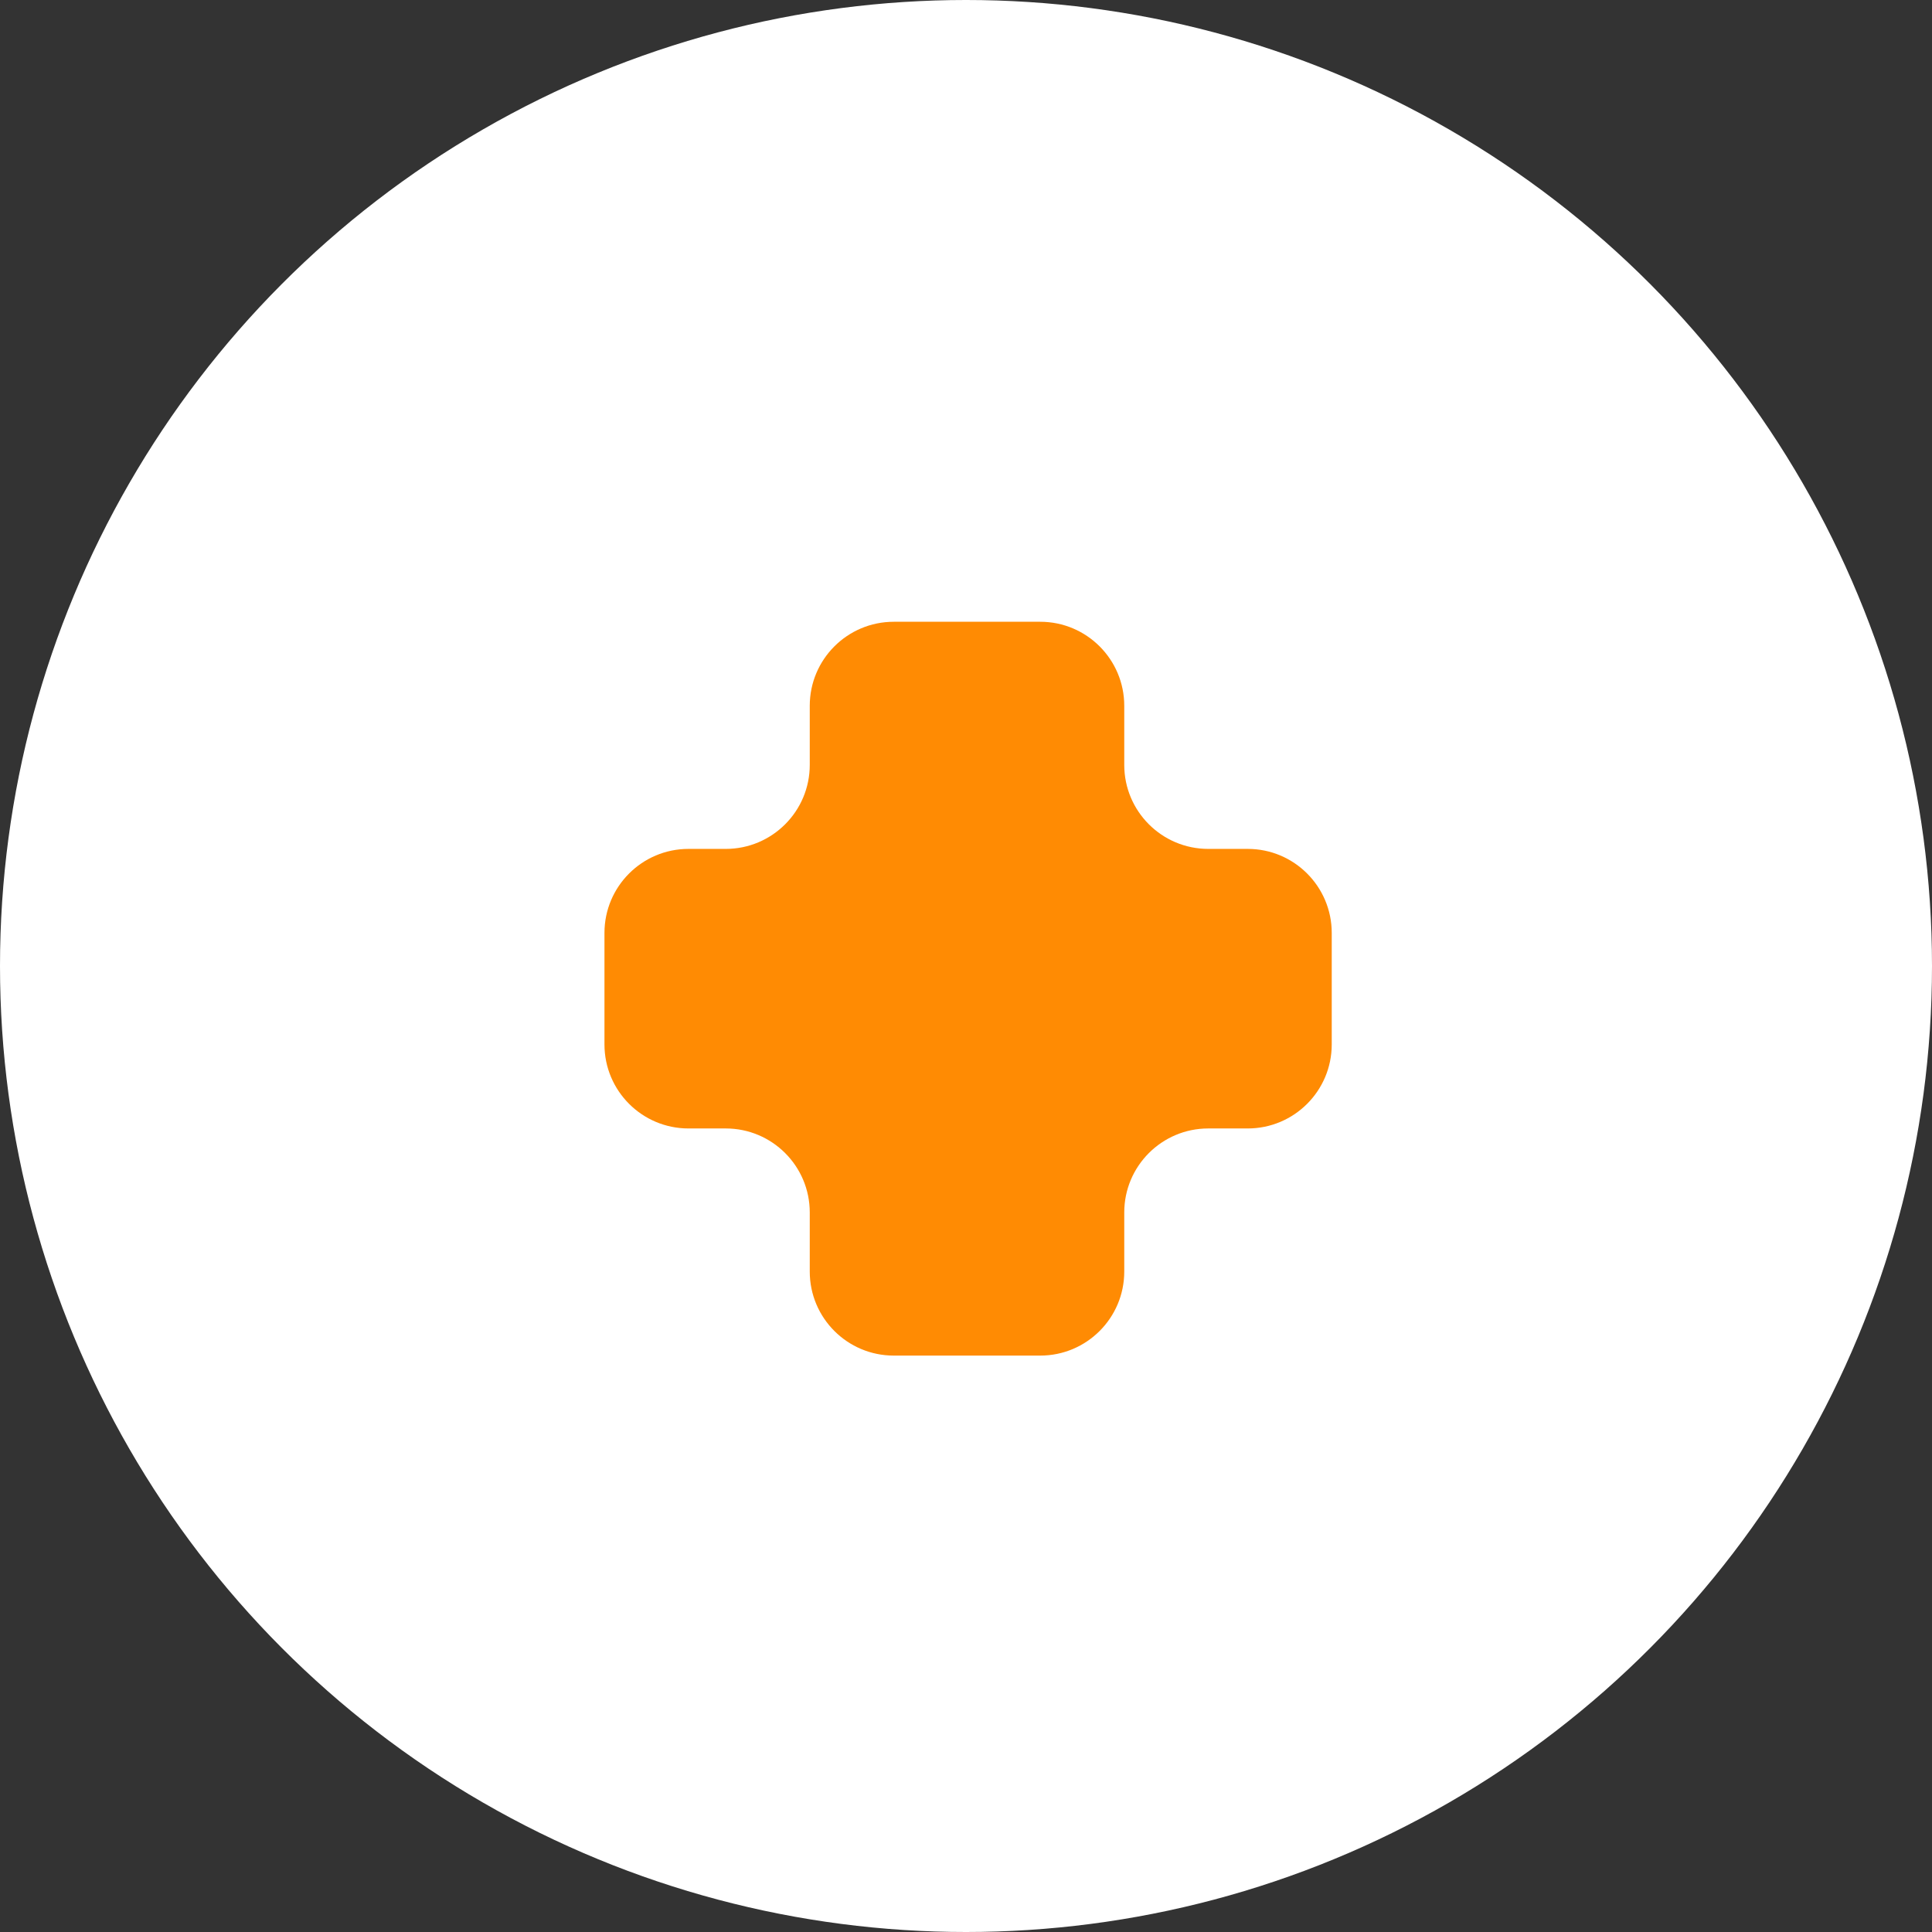
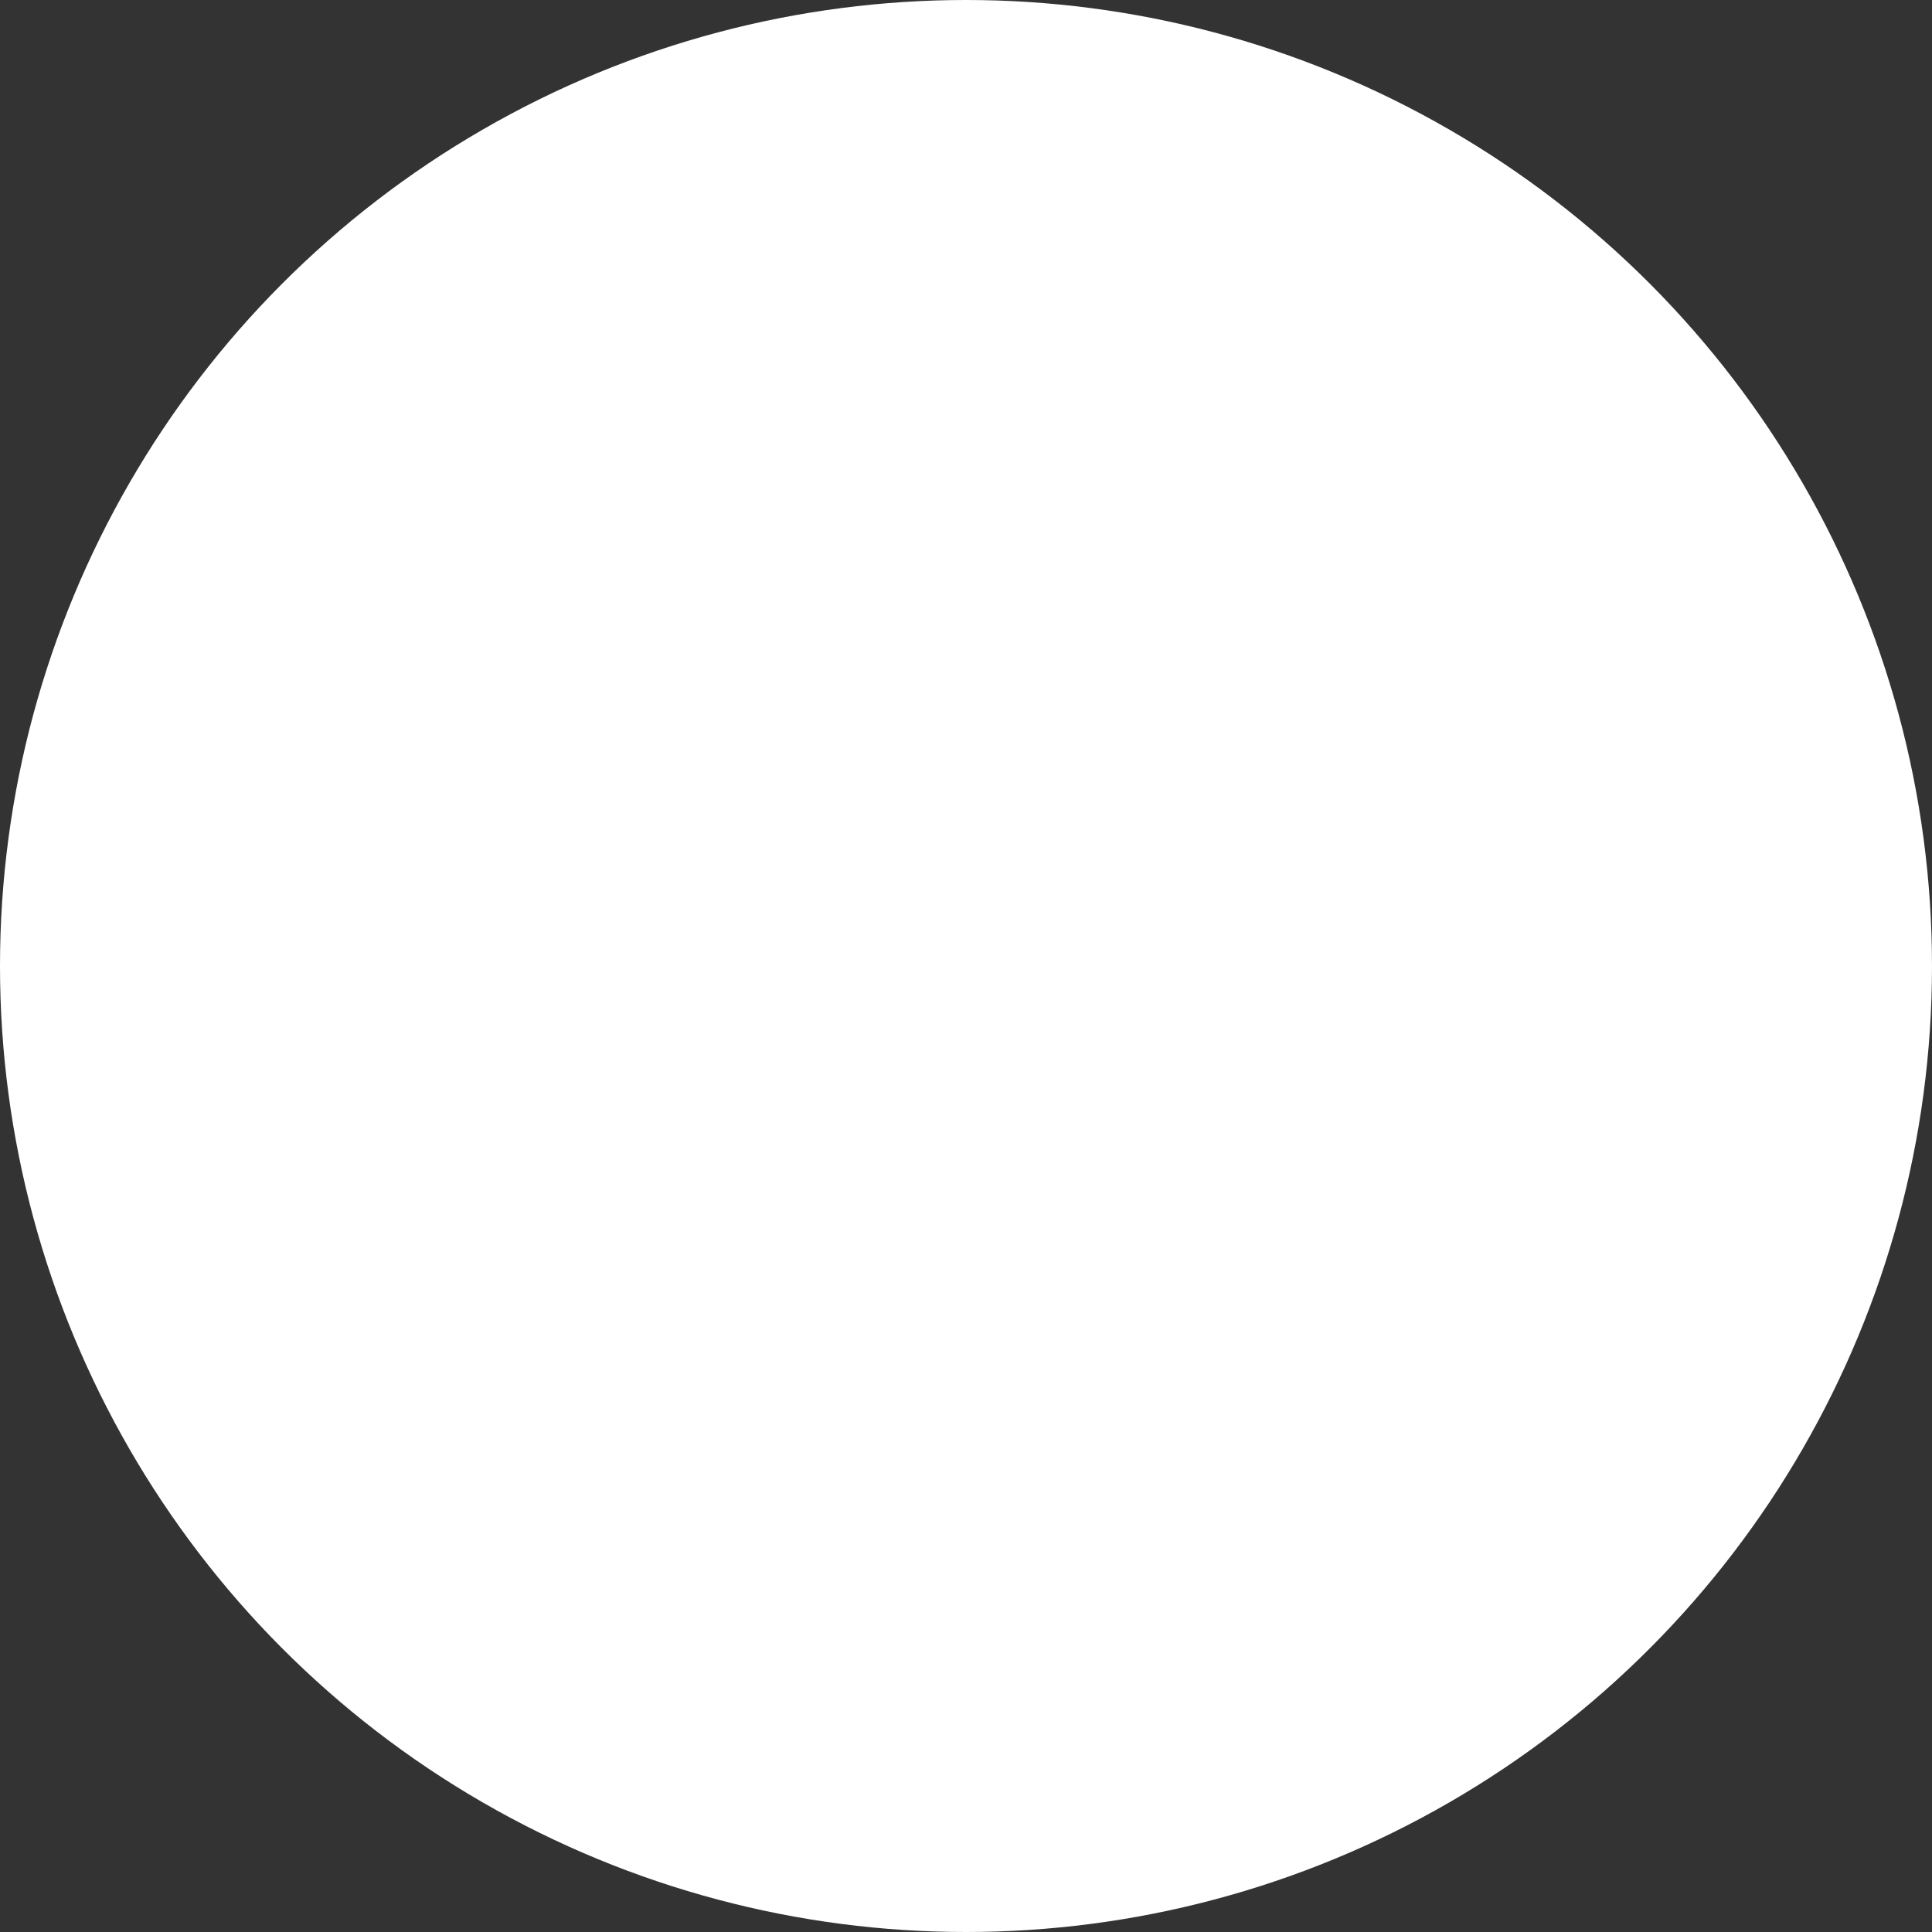
<svg xmlns="http://www.w3.org/2000/svg" width="23" height="23" viewBox="0 0 23 23" fill="none">
  <rect x="0" y="0" width="23" height="23" fill="#333333" stroke="none" />
  <circle cx="11.5" cy="11.5" r="11.5" fill="white" />
-   <path d="M14.854 10.106C15.406 10.106 15.854 10.554 15.854 11.106V12.434C15.854 12.986 15.406 13.434 14.854 13.434H14.384C13.832 13.434 13.384 13.882 13.384 14.434V15.138C13.384 15.69 12.936 16.138 12.384 16.138H10.64C10.088 16.138 9.64 15.69 9.64 15.138V14.434C9.64 13.882 9.192 13.434 8.64 13.434H8.196C7.644 13.434 7.196 12.986 7.196 12.434V11.106C7.196 10.554 7.644 10.106 8.196 10.106H8.64C9.192 10.106 9.64 9.658 9.64 9.106V8.402C9.64 7.85 10.088 7.402 10.64 7.402H12.384C12.936 7.402 13.384 7.85 13.384 8.402V9.106C13.384 9.658 13.832 10.106 14.384 10.106H14.854Z" fill="#FF8B03" />
</svg>